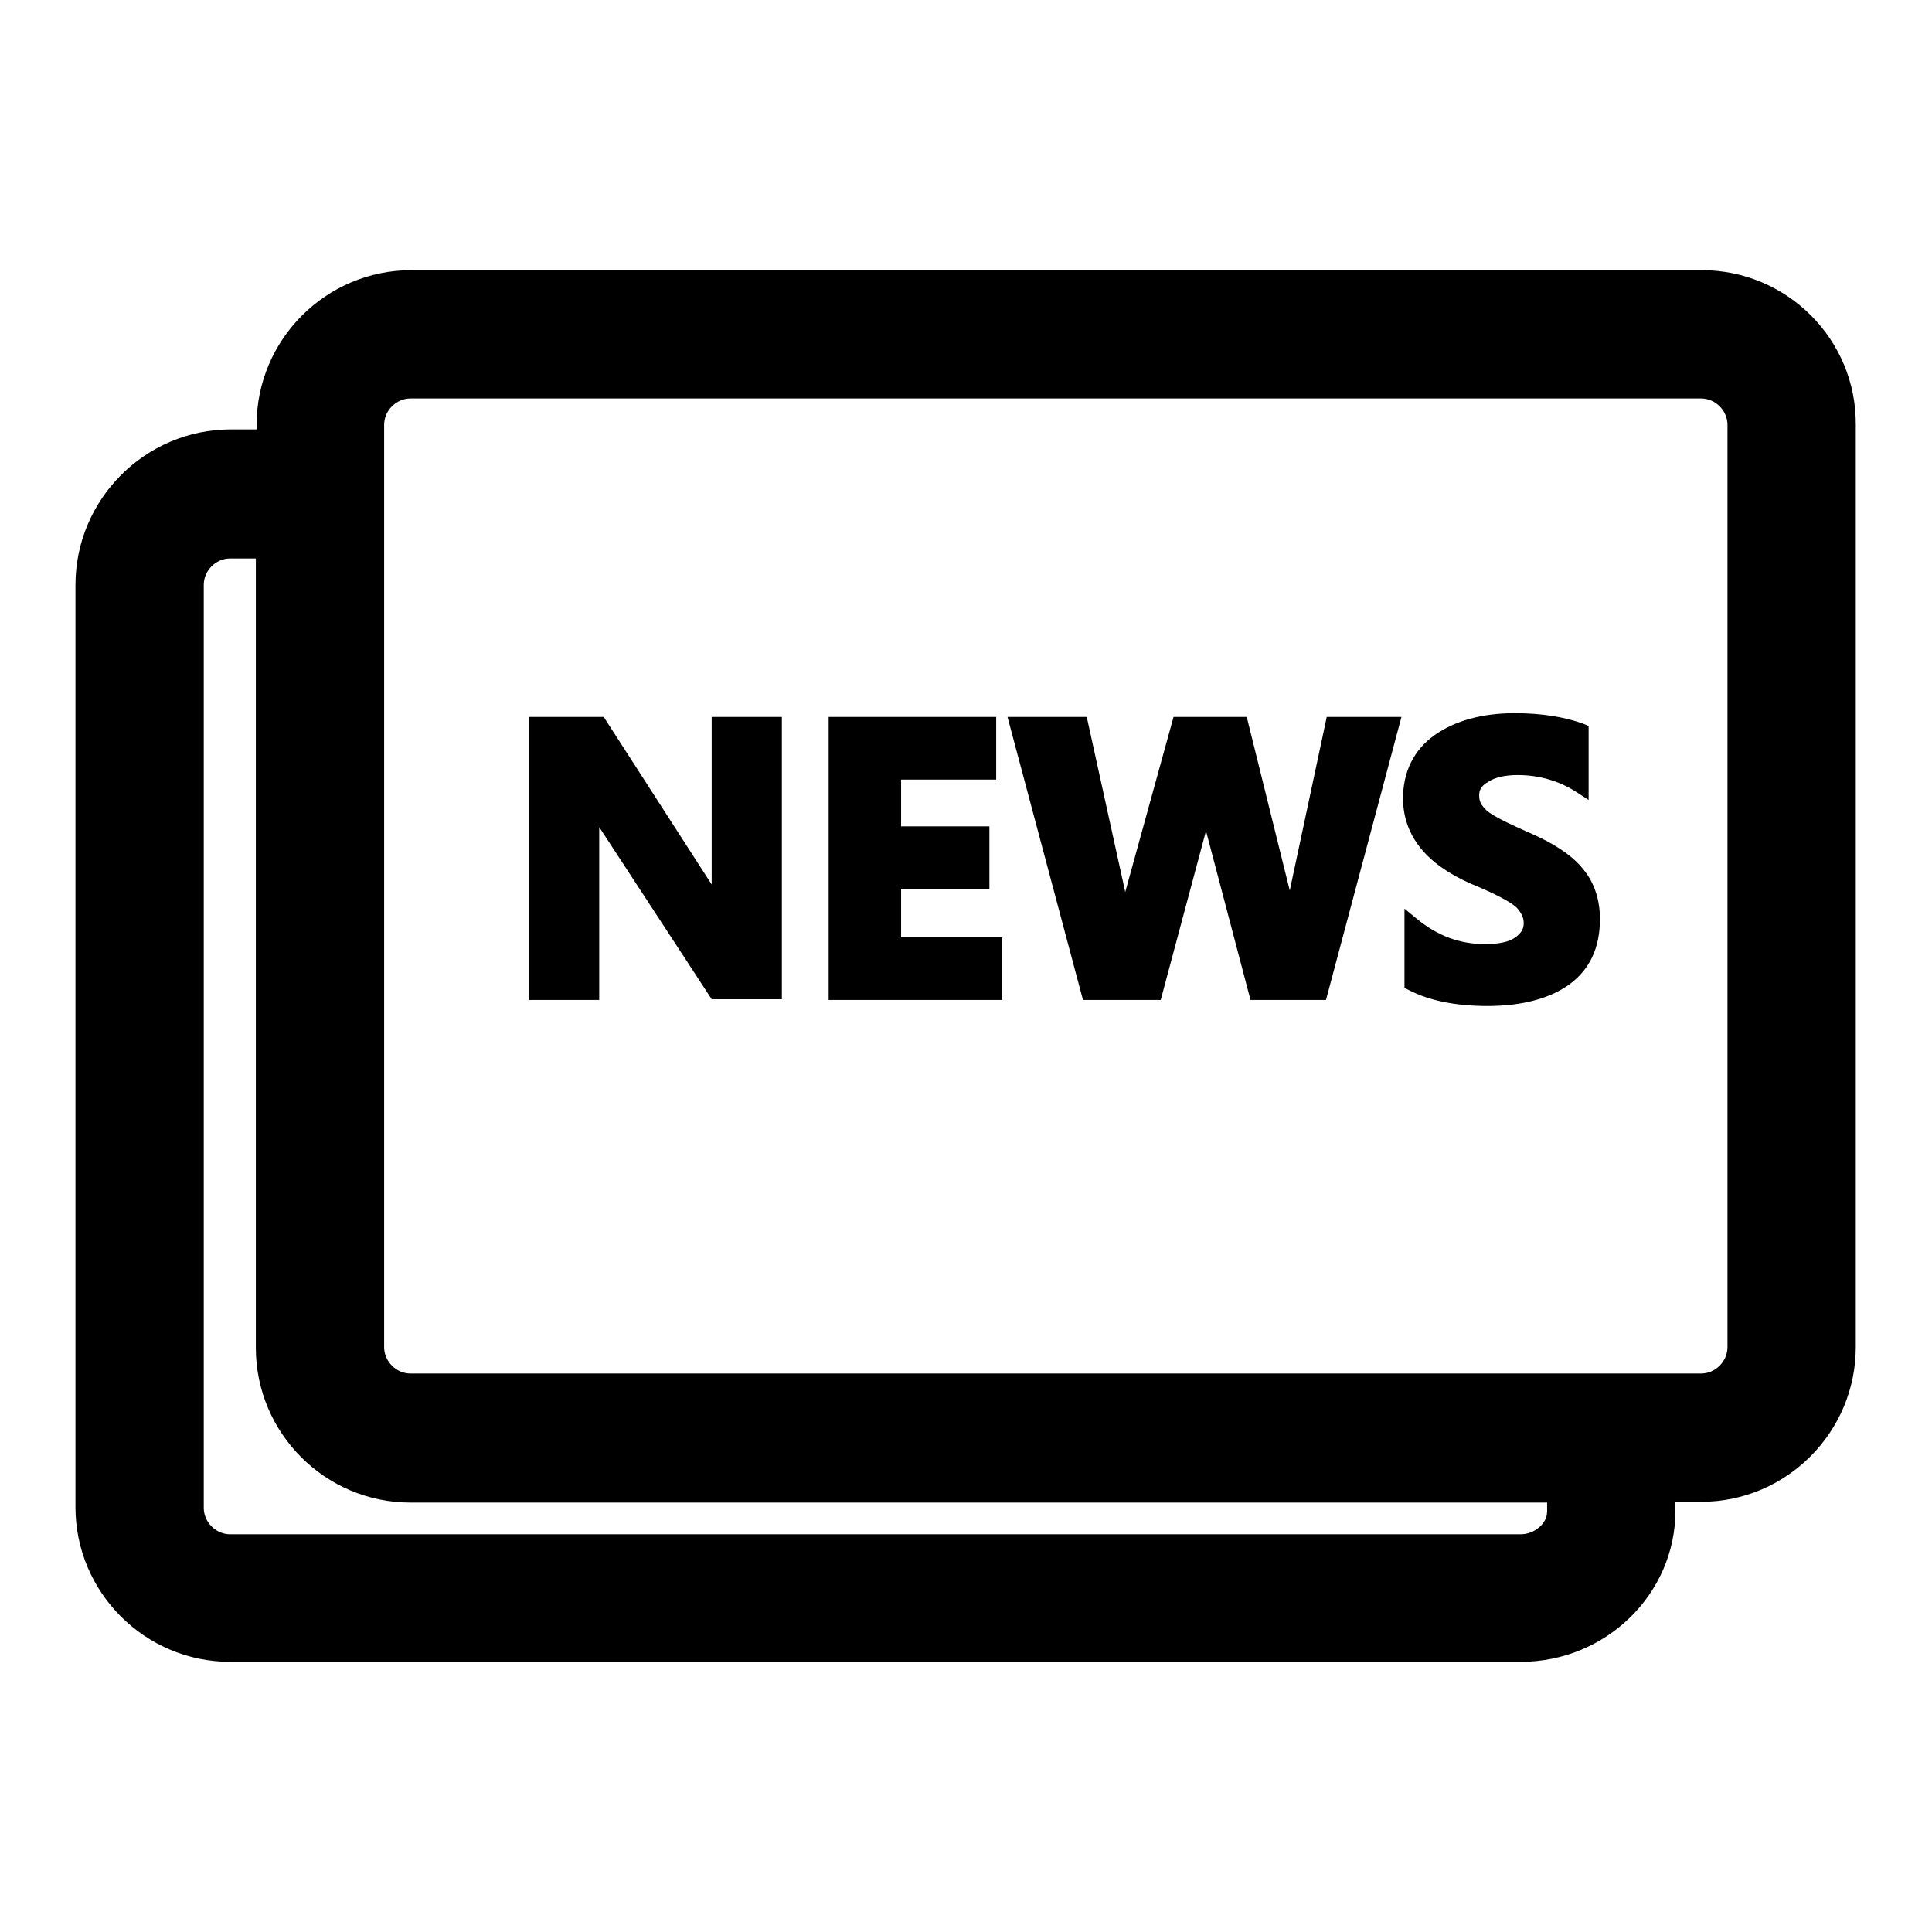
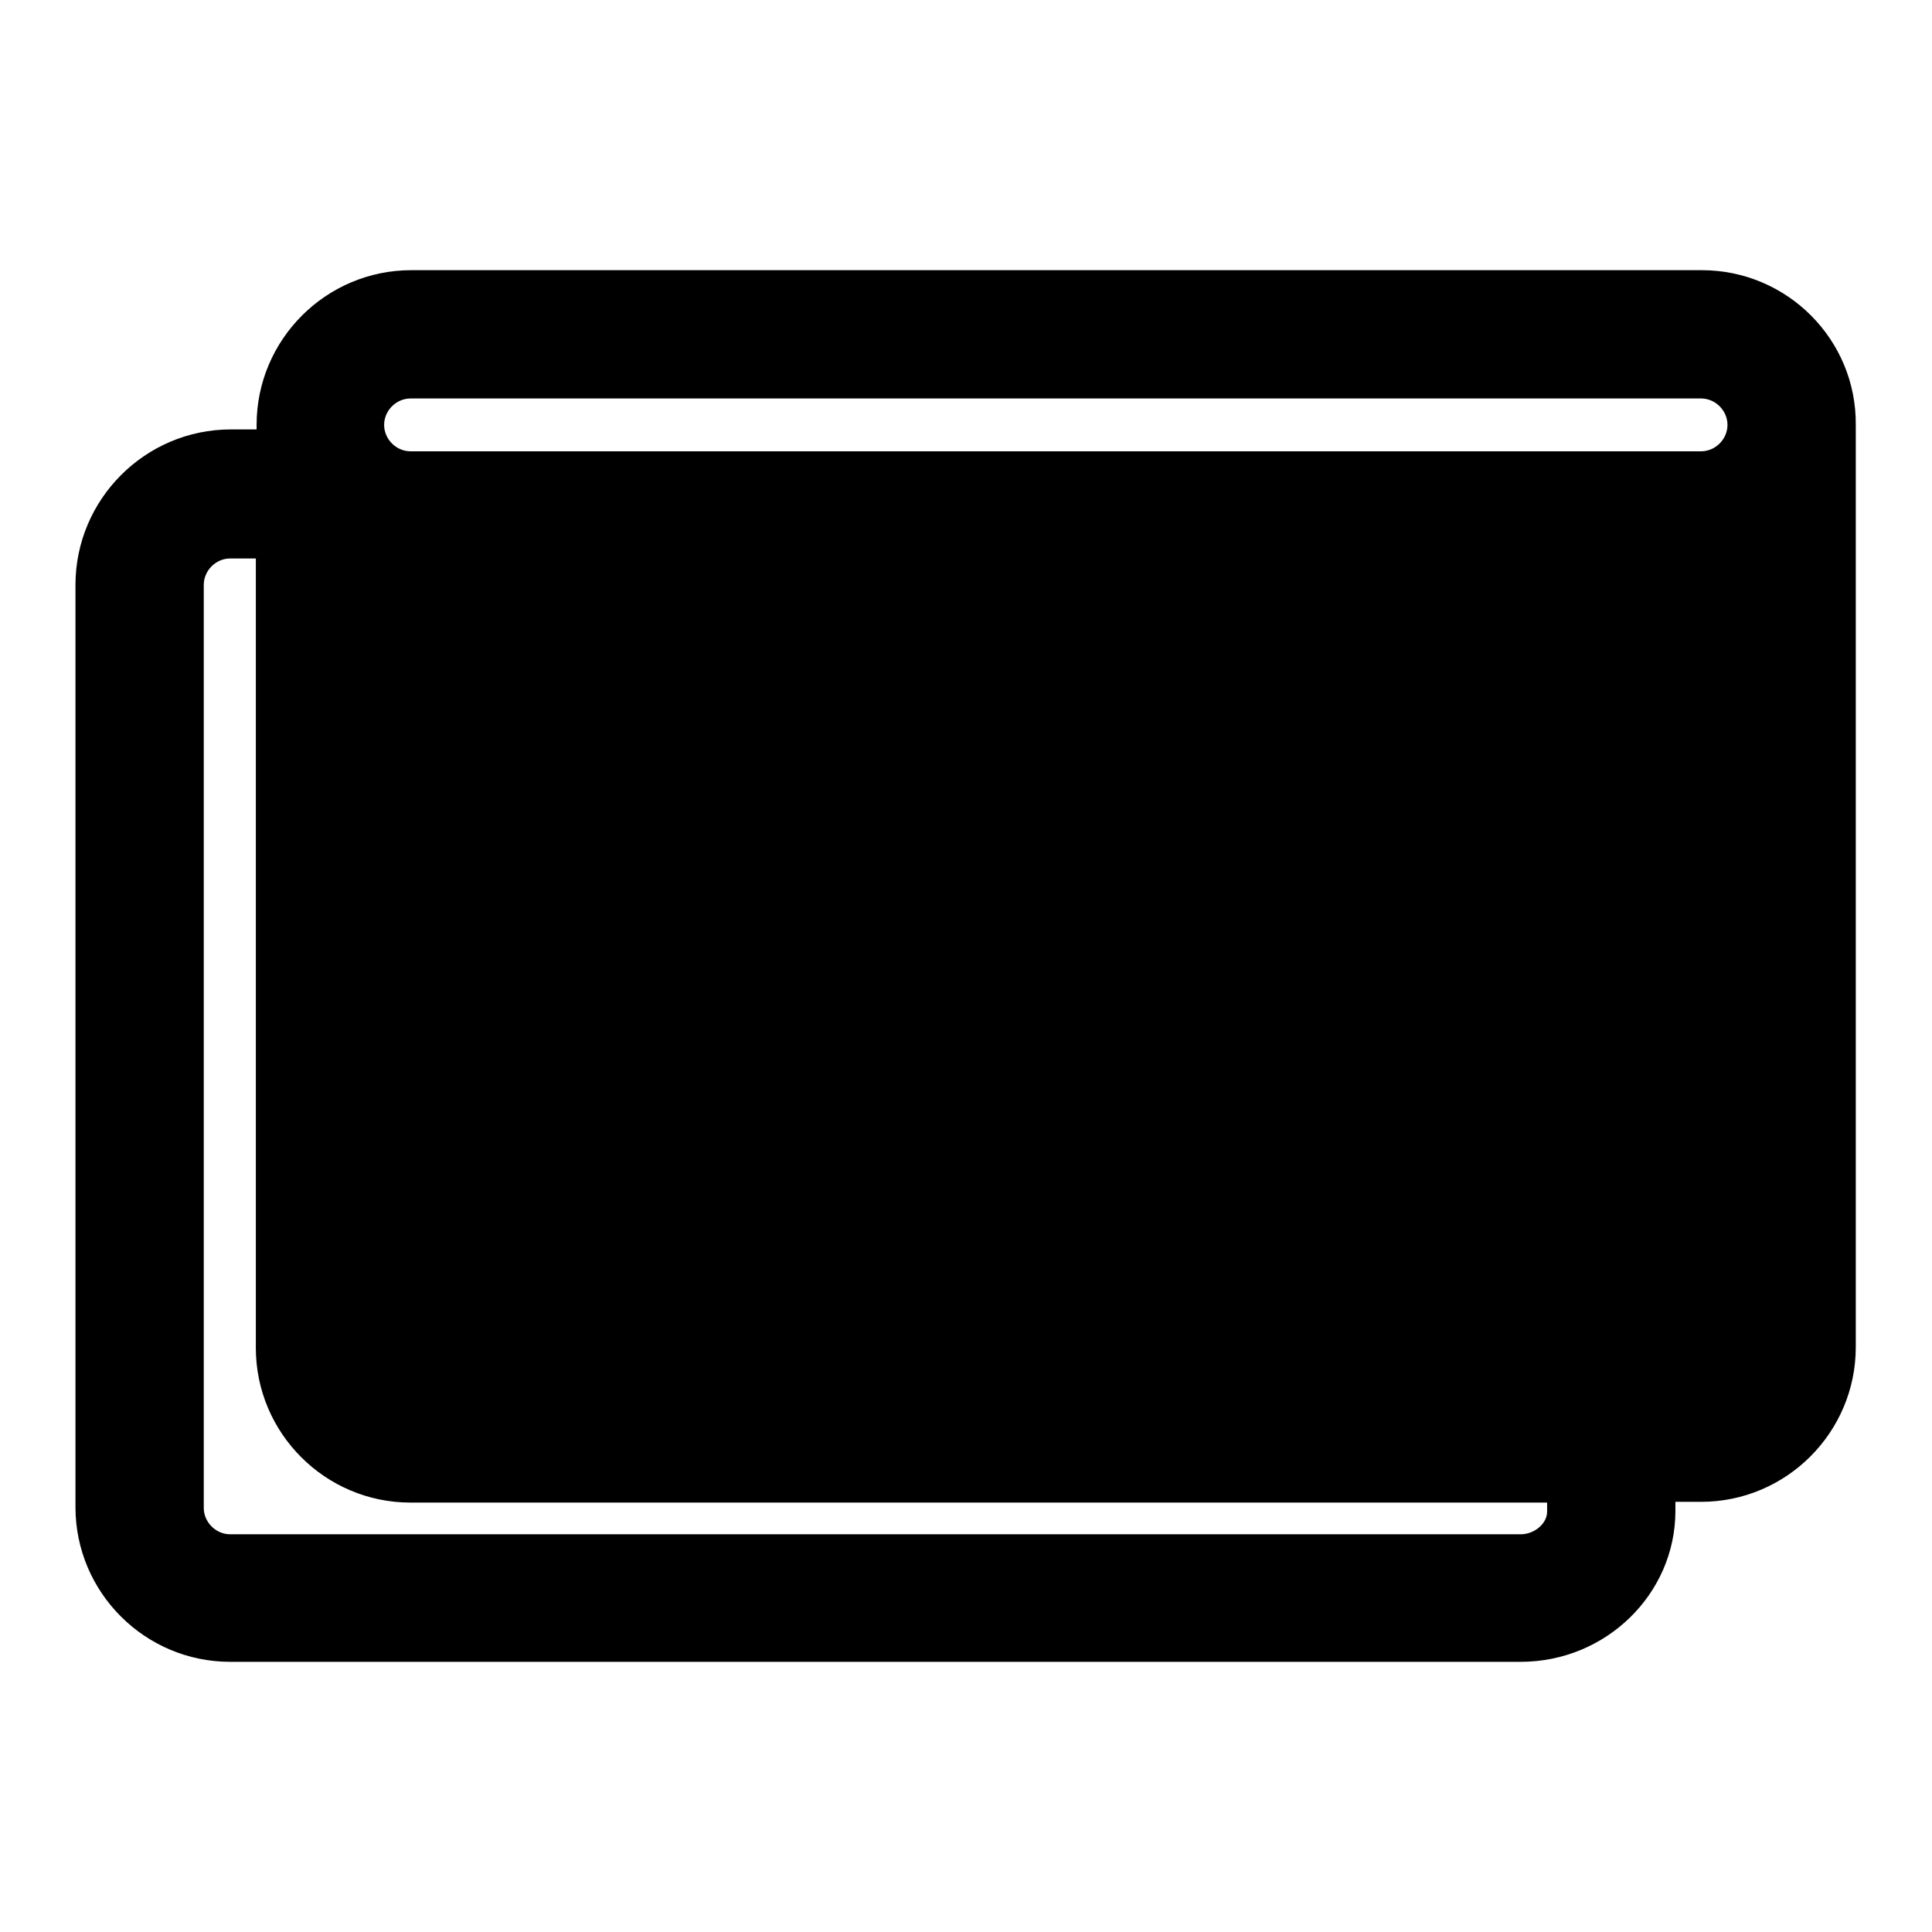
<svg xmlns="http://www.w3.org/2000/svg" version="1.1" x="0px" y="0px" viewBox="0 0 256 256" enable-background="new 0 0 256 256" xml:space="preserve">
  <g>
-     <path fill="#000000" d="M225.5,35.8h-171c-11.3,0-20.5,9.2-20.5,20.5v0.6h-3.4C19.2,56.9,10,66.2,10,77.5v122.2 c0,11.3,9.2,20.5,20.5,20.5h171c11.3,0,20.5-9,20.5-20v-1.2h3.4c11.3,0,20.5-9.2,20.5-20.5V56.3C246,45,236.8,35.8,225.5,35.8 L225.5,35.8z M50.9,56.3c0-1.9,1.6-3.5,3.5-3.5h171c1.9,0,3.5,1.6,3.5,3.5v122.2c0,1.9-1.6,3.5-3.5,3.5h-171 c-1.9,0-3.5-1.6-3.5-3.5L50.9,56.3L50.9,56.3z M27,77.5c0-1.9,1.6-3.5,3.5-3.5h3.4v104.6c0,11.3,9.2,20.5,20.5,20.5h150.6v1.2 c0,1.6-1.7,3-3.5,3h-171c-1.9,0-3.5-1.6-3.5-3.5L27,77.5L27,77.5z" />
-     <path fill="#000000" d="M79.4,111.3c0-0.6,0-1.1,0-1.7l14.9,22.8h9.3V95h-9.3v21.2l0,1L80,95h-9.9v37.5h9.3L79.4,111.3L79.4,111.3z  M132.8,124.2h-13.4v-6.4h11.7v-8.3h-11.7v-6.2H132V95h-22.2v37.5h23V124.2z M153.8,132.5l6-22.4l5.9,22.4h10l10-37.5h-9.9l-4.9,23 l-5.7-23h-9.7l-6.4,23.2L144,95h-10.5l10,37.5H153.8z M194.9,117.1c4.4,1.8,5.7,2.8,6.1,3.2c0.6,0.7,0.9,1.3,0.9,2 c0,0.8-0.3,1.3-1.1,1.9c-0.8,0.6-2.2,0.9-4,0.9c-3.4,0-6.3-1.1-9-3.3l-1.7-1.4v10.5l0.6,0.3c2.7,1.4,6.2,2.1,10.4,2.1 c4.6,0,8.3-1,10.9-2.9c2.7-2,4-4.9,4-8.6c0-2.5-0.7-4.8-2.2-6.6c-1.4-1.8-3.9-3.5-7.7-5.1c-3.6-1.6-4.9-2.4-5.3-2.9 c-0.6-0.6-0.8-1.1-0.8-1.8c0-0.5,0.1-1.2,1.2-1.8c0.9-0.6,2.2-0.9,3.9-0.9c2.9,0,5.5,0.8,7.7,2.2l1.7,1.1v-9.8l-0.7-0.3 c-2.5-0.9-5.5-1.4-9.1-1.4c-4.3,0-7.9,1-10.6,2.9c-2.8,2-4.2,4.9-4.2,8.5C186,110.8,189,114.5,194.9,117.1z" />
+     <path fill="#000000" d="M225.5,35.8h-171c-11.3,0-20.5,9.2-20.5,20.5v0.6h-3.4C19.2,56.9,10,66.2,10,77.5v122.2 c0,11.3,9.2,20.5,20.5,20.5h171c11.3,0,20.5-9,20.5-20v-1.2h3.4c11.3,0,20.5-9.2,20.5-20.5V56.3C246,45,236.8,35.8,225.5,35.8 L225.5,35.8z M50.9,56.3c0-1.9,1.6-3.5,3.5-3.5h171c1.9,0,3.5,1.6,3.5,3.5c0,1.9-1.6,3.5-3.5,3.5h-171 c-1.9,0-3.5-1.6-3.5-3.5L50.9,56.3L50.9,56.3z M27,77.5c0-1.9,1.6-3.5,3.5-3.5h3.4v104.6c0,11.3,9.2,20.5,20.5,20.5h150.6v1.2 c0,1.6-1.7,3-3.5,3h-171c-1.9,0-3.5-1.6-3.5-3.5L27,77.5L27,77.5z" />
  </g>
</svg>